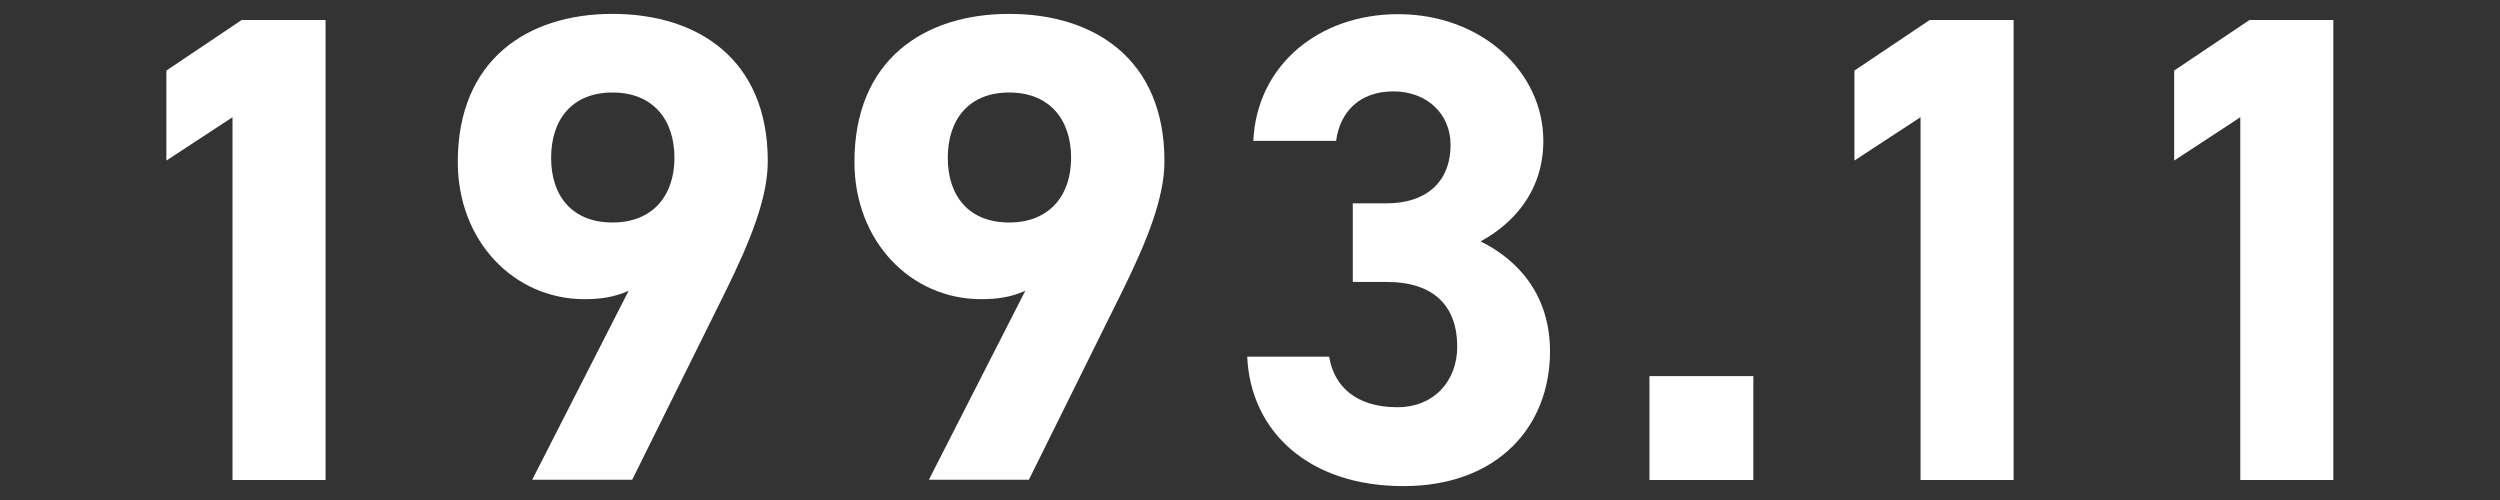
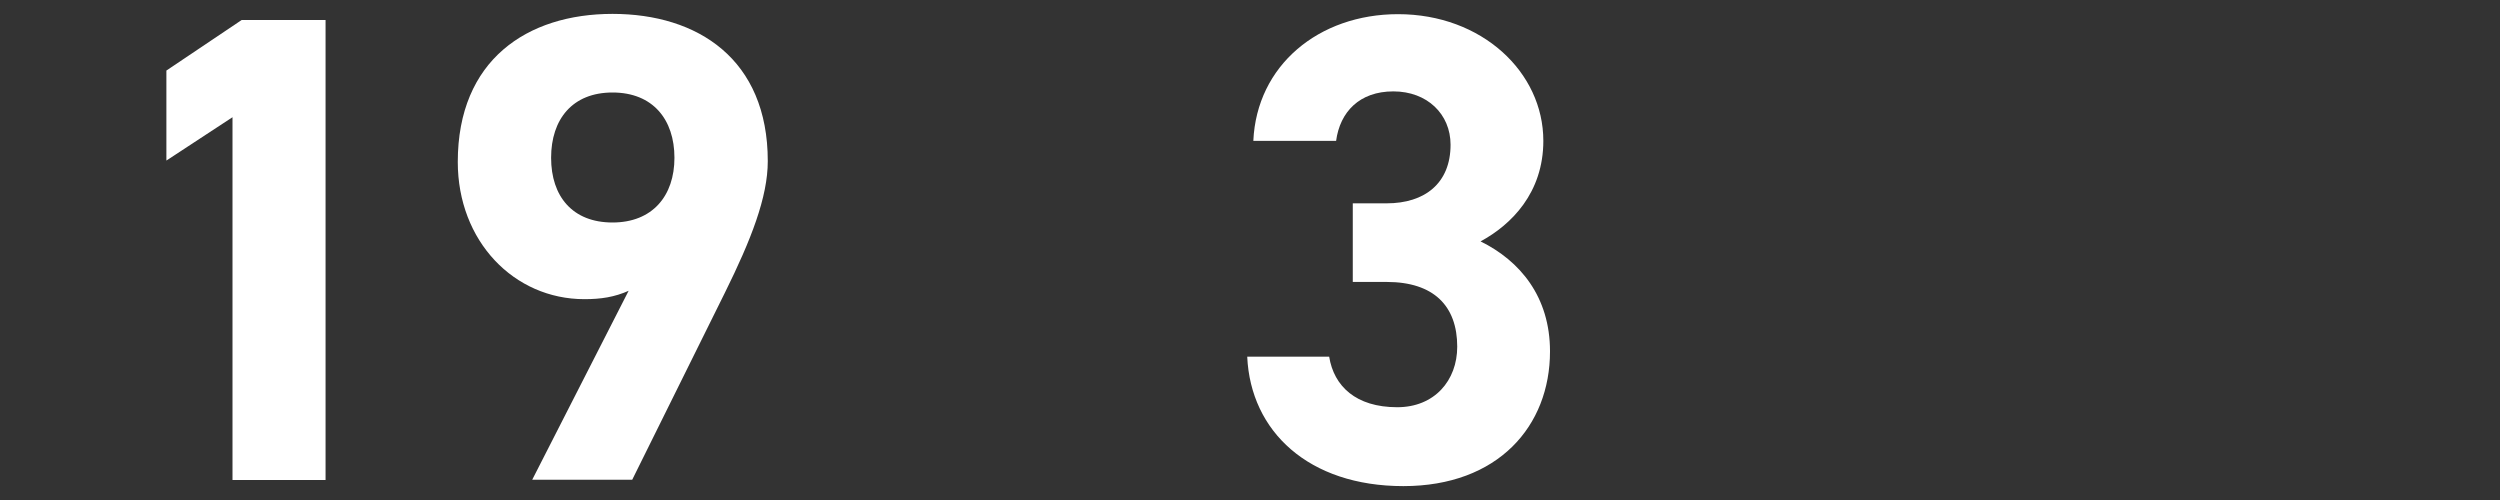
<svg xmlns="http://www.w3.org/2000/svg" width="90" height="18" viewBox="0 0 90 18">
  <rect x="0" y="0" width="90" height="18" fill="#333333" stroke="none" />
  <path d="m11.73,17.28h-3.36V4.22l-2.38,1.56v-3.24l2.71-1.82h3.02v16.56Z" style="fill:#fff;stroke-width:0px" />
  <path d="m22.65,10.46c-.53.24-1.03.31-1.61.31-2.54,0-4.56-2.09-4.56-4.94,0-3.67,2.5-5.33,5.57-5.33s5.59,1.63,5.59,5.3c0,1.3-.6,2.83-1.54,4.73l-3.34,6.74h-3.6l3.48-6.82Zm-.6-7.13c-1.44,0-2.21.96-2.21,2.35s.77,2.33,2.21,2.33,2.23-.96,2.23-2.33-.77-2.35-2.23-2.35Z" style="fill:#fff;stroke-width:0px" />
-   <path d="m36.93,10.46c-.53.24-1.03.31-1.61.31-2.54,0-4.56-2.09-4.56-4.94,0-3.67,2.5-5.33,5.57-5.33s5.59,1.63,5.59,5.3c0,1.3-.6,2.83-1.54,4.73l-3.34,6.74h-3.6l3.48-6.82Zm-.6-7.13c-1.44,0-2.21.96-2.21,2.35s.77,2.33,2.21,2.33,2.23-.96,2.23-2.33-.77-2.35-2.23-2.35Z" style="fill:#fff;stroke-width:0px" />
  <path d="m48.7,7.32h1.22c1.37,0,2.3-.72,2.3-2.11,0-1.1-.84-1.92-2.06-1.92s-1.92.74-2.06,1.78h-2.98c.12-2.71,2.35-4.56,5.21-4.56,3.02,0,5.23,2.09,5.23,4.56,0,1.87-1.15,3.02-2.26,3.62,1.42.7,2.5,1.99,2.5,3.96,0,2.69-1.87,4.85-5.28,4.85s-5.5-1.97-5.62-4.66h2.95c.17,1.06.96,1.82,2.45,1.82,1.34,0,2.16-.96,2.16-2.18,0-1.46-.84-2.33-2.54-2.33h-1.22v-2.83Z" style="fill:#fff;stroke-width:0px" />
-   <path d="m63.12,17.28h-3.74v-3.74h3.74v3.74Z" style="fill:#fff;stroke-width:0px" />
-   <path d="m72.5,17.28h-3.36V4.22l-2.38,1.56v-3.24l2.71-1.82h3.02v16.56Z" style="fill:#fff;stroke-width:0px" />
-   <path d="m84.01,17.28h-3.36V4.22l-2.38,1.56v-3.24l2.71-1.82h3.02v16.56Z" style="fill:#fff;stroke-width:0px" />
+   <path d="m63.12,17.28h-3.74h3.74v3.74Z" style="fill:#fff;stroke-width:0px" />
  <rect width="90" height="18" style="fill:none;stroke-width:0px" />
</svg>